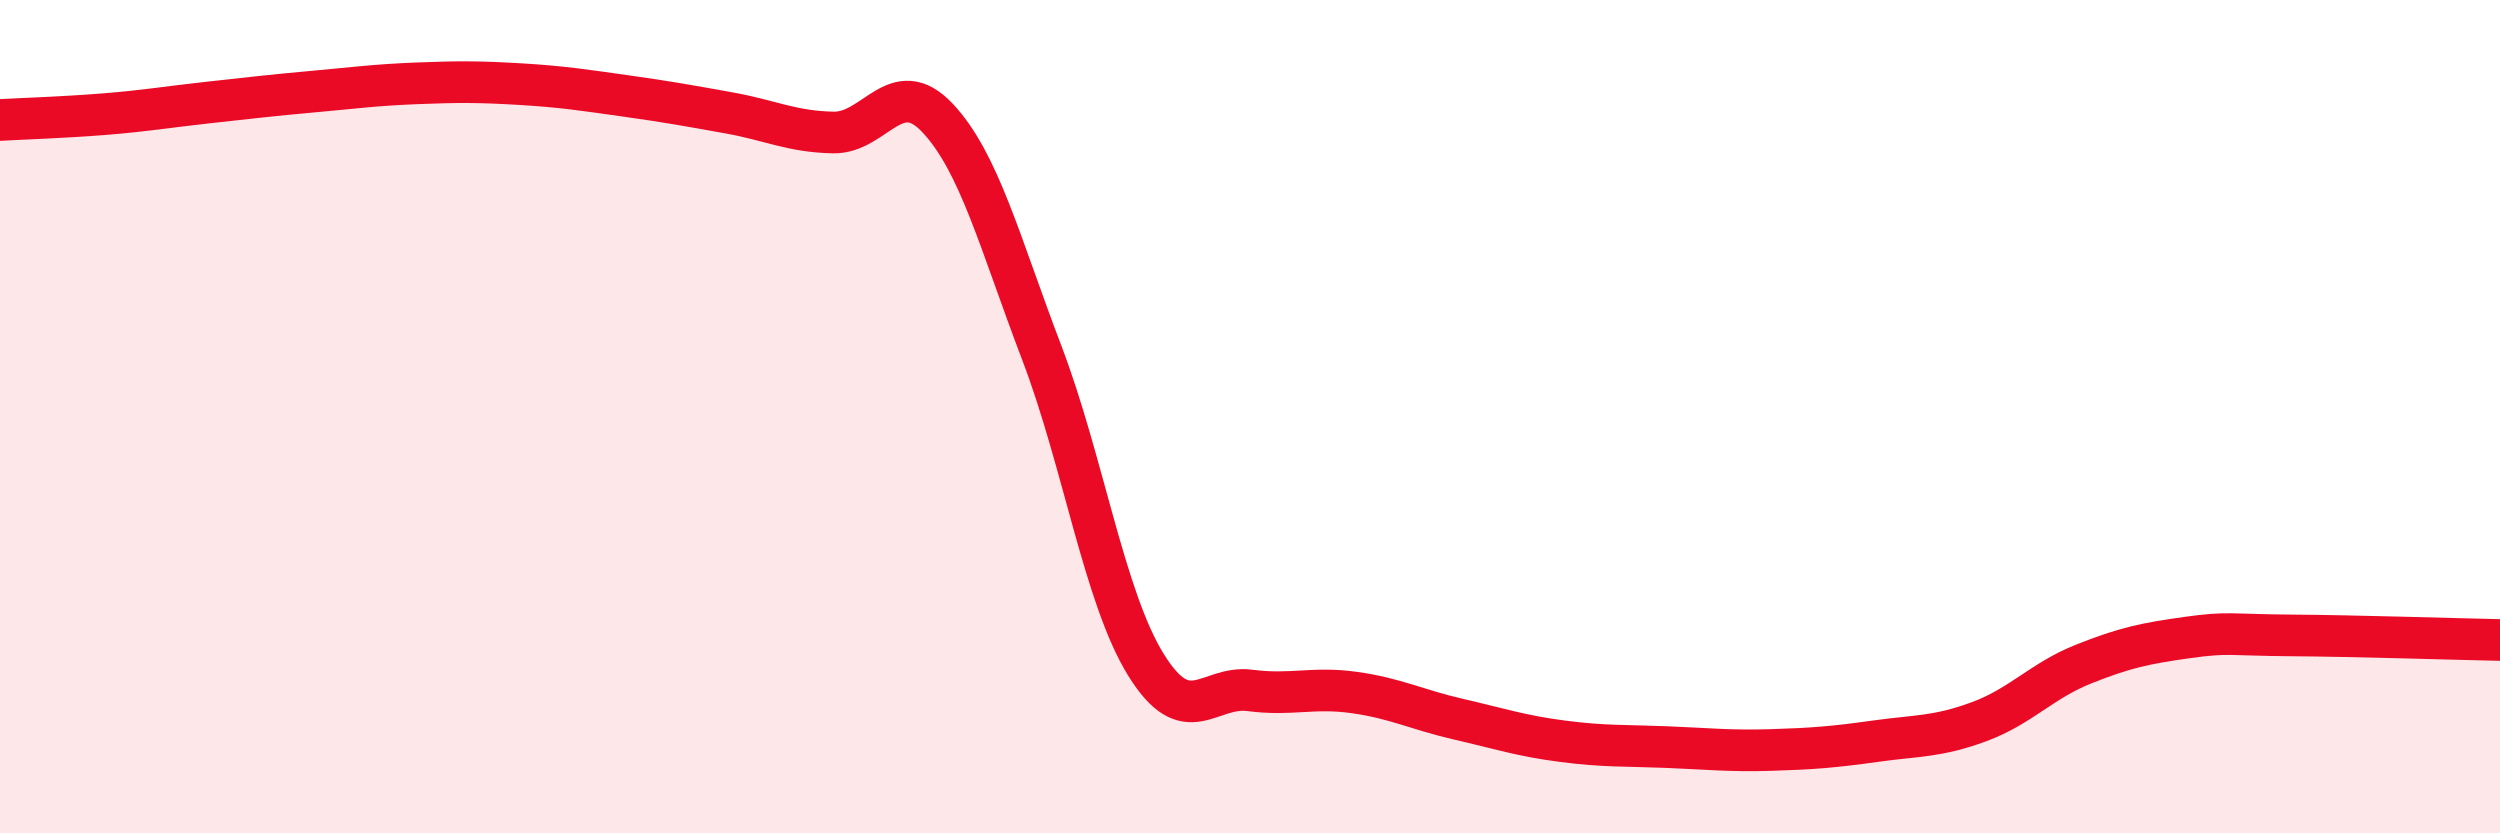
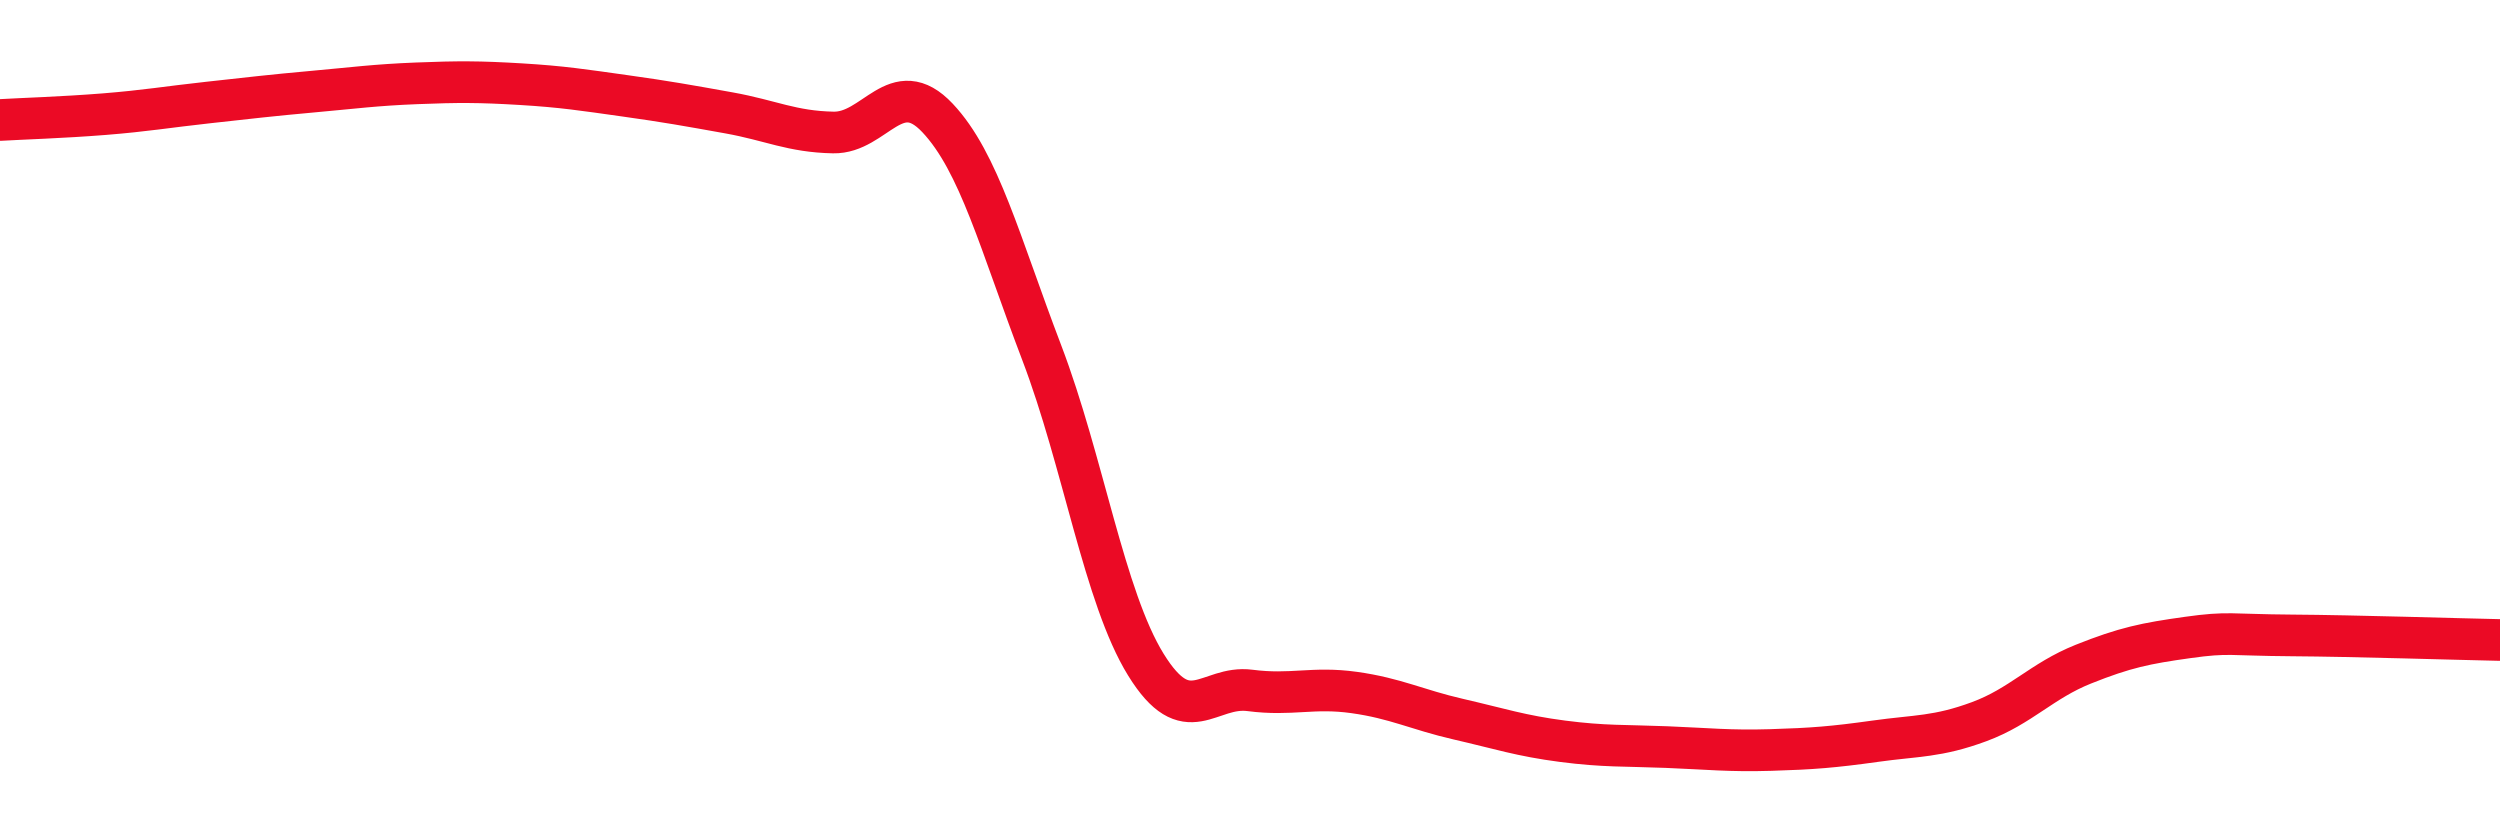
<svg xmlns="http://www.w3.org/2000/svg" width="60" height="20" viewBox="0 0 60 20">
-   <path d="M 0,2.88 C 0.5,2.85 1.5,2.82 2.5,2.74 C 3.5,2.66 4,2.57 5,2.46 C 6,2.35 6.5,2.29 7.5,2.2 C 8.5,2.11 9,2.04 10,2 C 11,1.96 11.5,1.96 12.5,2.02 C 13.5,2.08 14,2.16 15,2.3 C 16,2.44 16.5,2.53 17.5,2.71 C 18.5,2.89 19,3.16 20,3.18 C 21,3.2 21.5,1.77 22.5,2.83 C 23.5,3.89 24,5.84 25,8.46 C 26,11.08 26.5,14.33 27.5,15.95 C 28.5,17.57 29,16.44 30,16.57 C 31,16.7 31.5,16.48 32.5,16.62 C 33.5,16.76 34,17.03 35,17.26 C 36,17.49 36.5,17.66 37.5,17.79 C 38.5,17.92 39,17.89 40,17.93 C 41,17.97 41.5,18.03 42.5,18 C 43.5,17.97 44,17.93 45,17.79 C 46,17.65 46.5,17.69 47.5,17.32 C 48.5,16.95 49,16.34 50,15.94 C 51,15.54 51.5,15.44 52.5,15.3 C 53.5,15.16 53.5,15.24 55,15.25 C 56.5,15.26 59,15.34 60,15.36L60 20L0 20Z" fill="#EB0A25" opacity="0.1" stroke-linecap="round" stroke-linejoin="round" />
  <path d="M 0,2.88 C 0.5,2.85 1.5,2.82 2.5,2.74 C 3.5,2.66 4,2.57 5,2.46 C 6,2.35 6.5,2.29 7.5,2.2 C 8.5,2.11 9,2.04 10,2 C 11,1.96 11.5,1.96 12.5,2.02 C 13.5,2.08 14,2.16 15,2.3 C 16,2.44 16.5,2.53 17.5,2.71 C 18.5,2.89 19,3.16 20,3.18 C 21,3.2 21.5,1.77 22.5,2.83 C 23.5,3.89 24,5.84 25,8.46 C 26,11.08 26.5,14.33 27.5,15.95 C 28.5,17.57 29,16.44 30,16.57 C 31,16.7 31.5,16.48 32.5,16.62 C 33.5,16.76 34,17.03 35,17.26 C 36,17.49 36.5,17.66 37.5,17.79 C 38.5,17.92 39,17.89 40,17.93 C 41,17.97 41.5,18.03 42.5,18 C 43.5,17.97 44,17.93 45,17.79 C 46,17.65 46.5,17.69 47.5,17.32 C 48.5,16.95 49,16.34 50,15.94 C 51,15.54 51.5,15.44 52.5,15.3 C 53.5,15.16 53.5,15.24 55,15.25 C 56.5,15.26 59,15.34 60,15.36" stroke="#EB0A25" stroke-width="1" fill="none" stroke-linecap="round" stroke-linejoin="round" />
</svg>